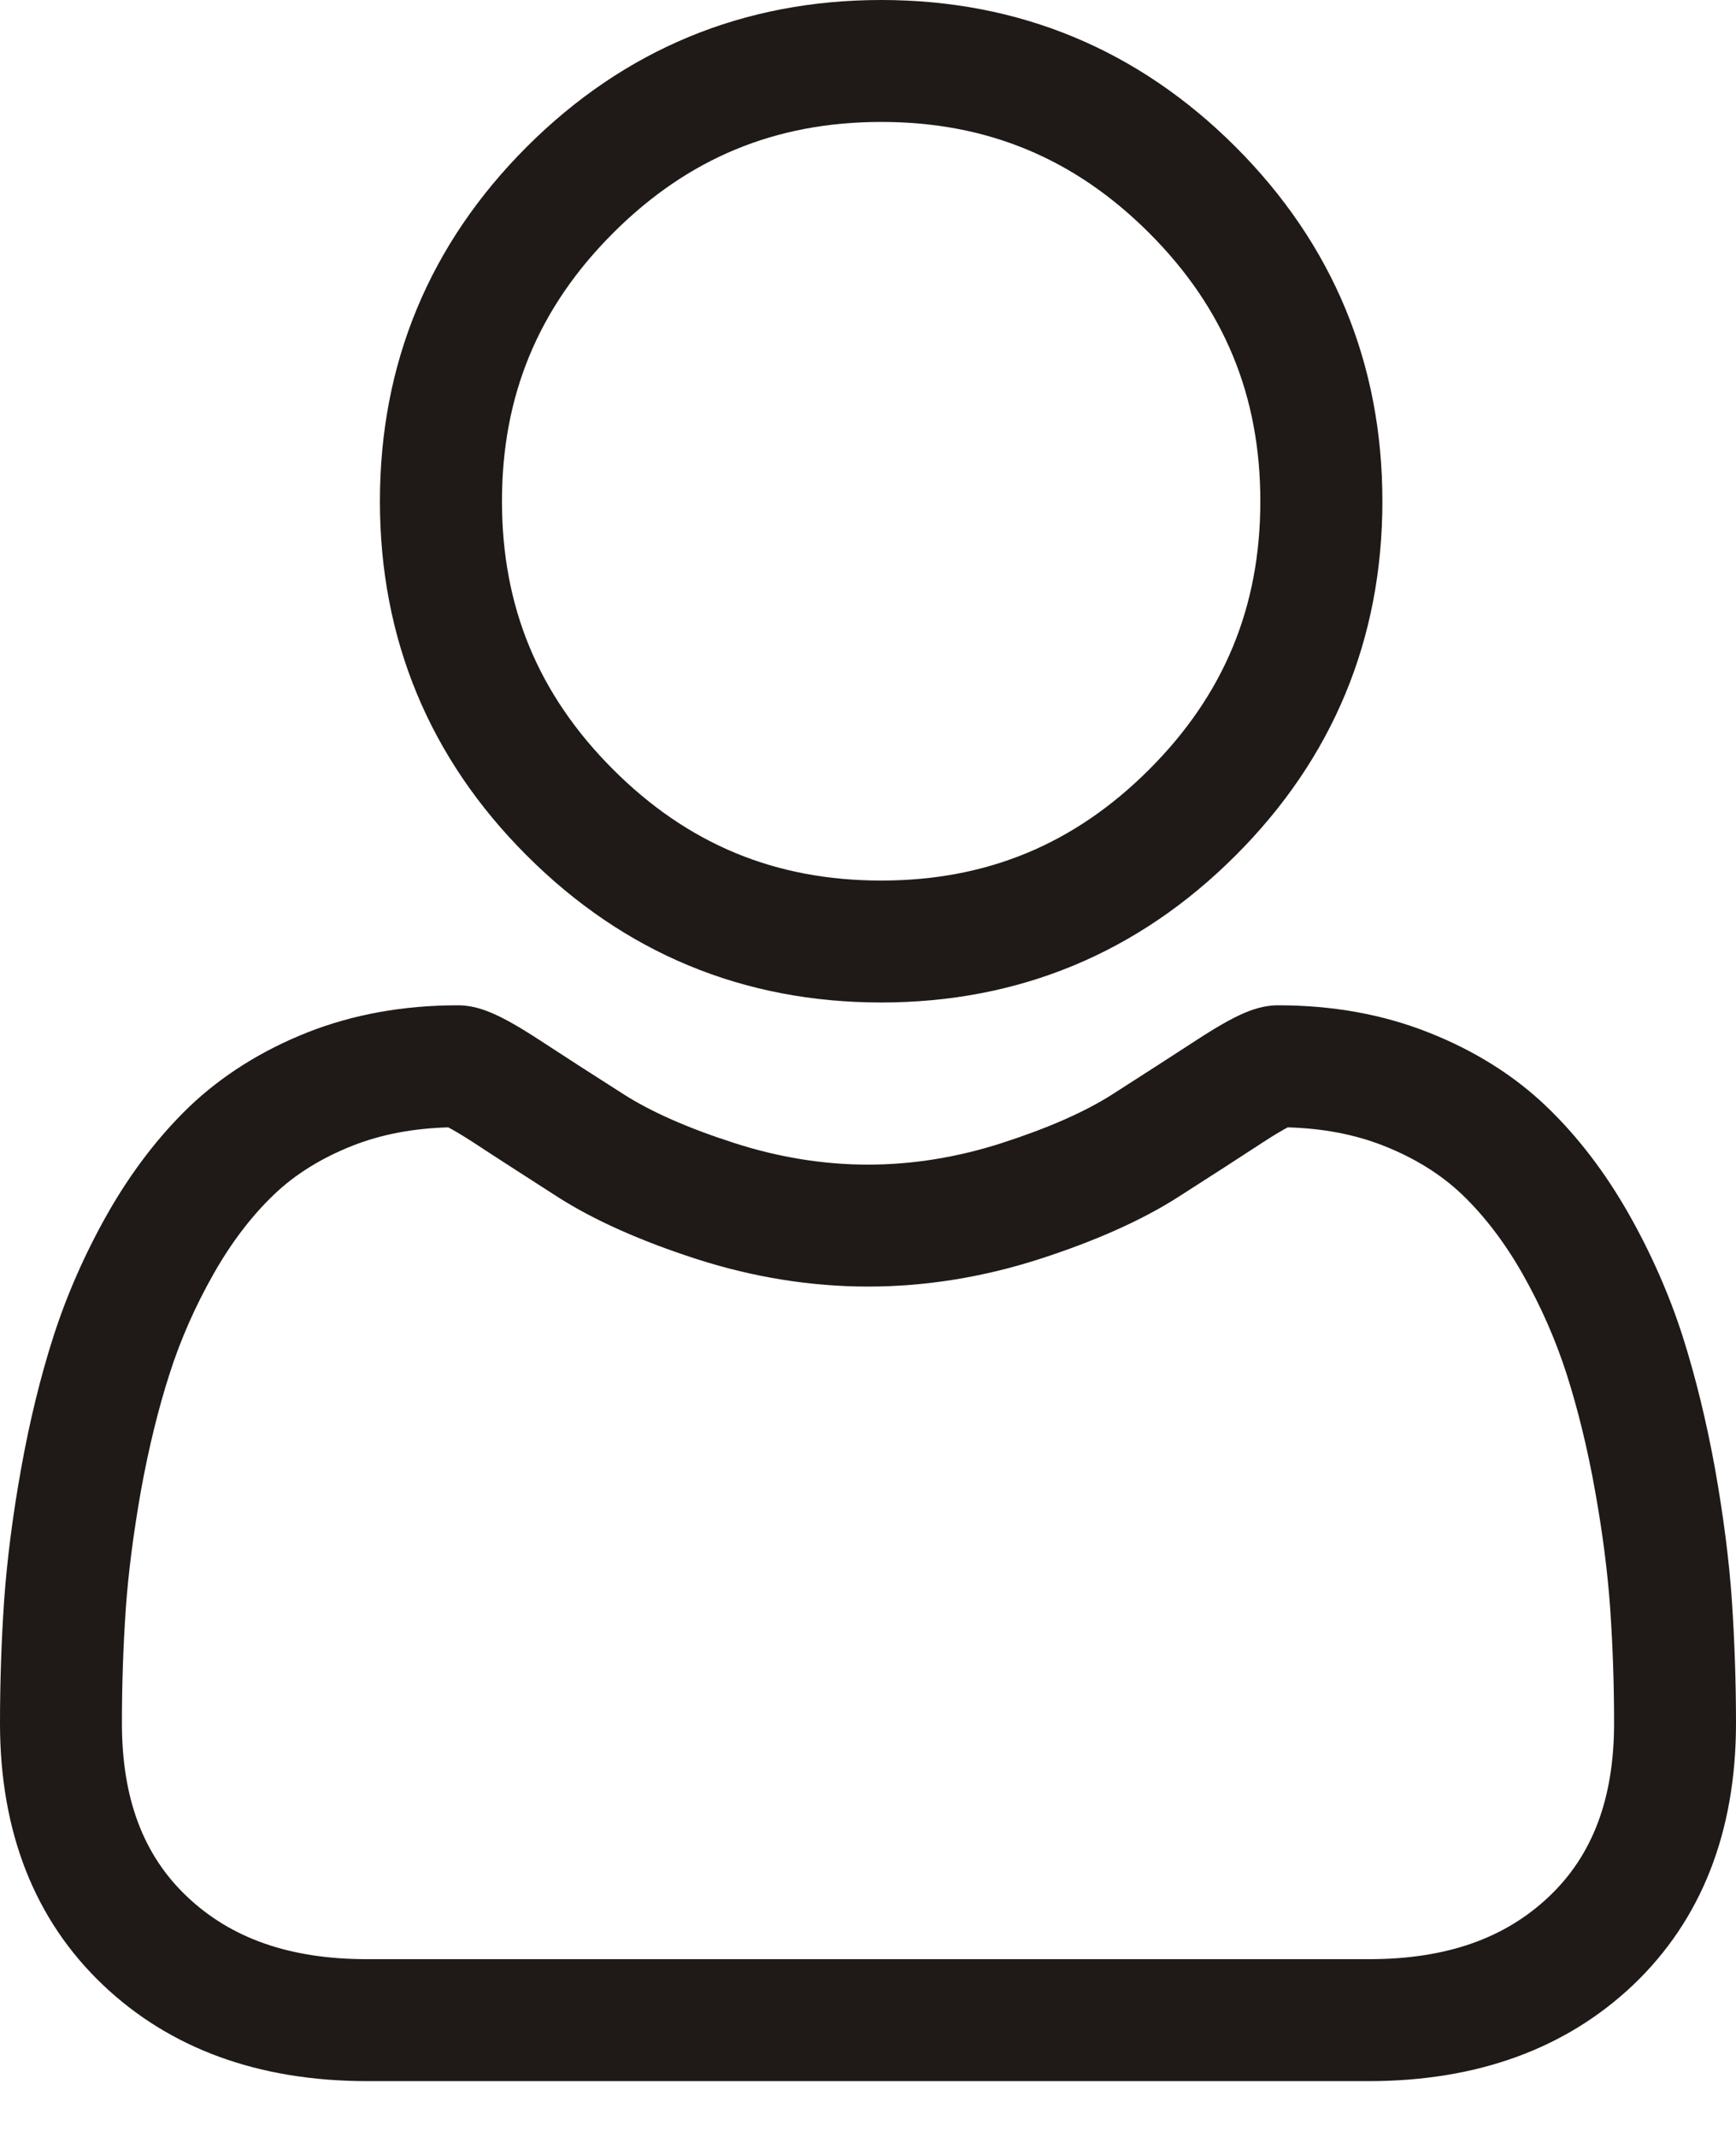
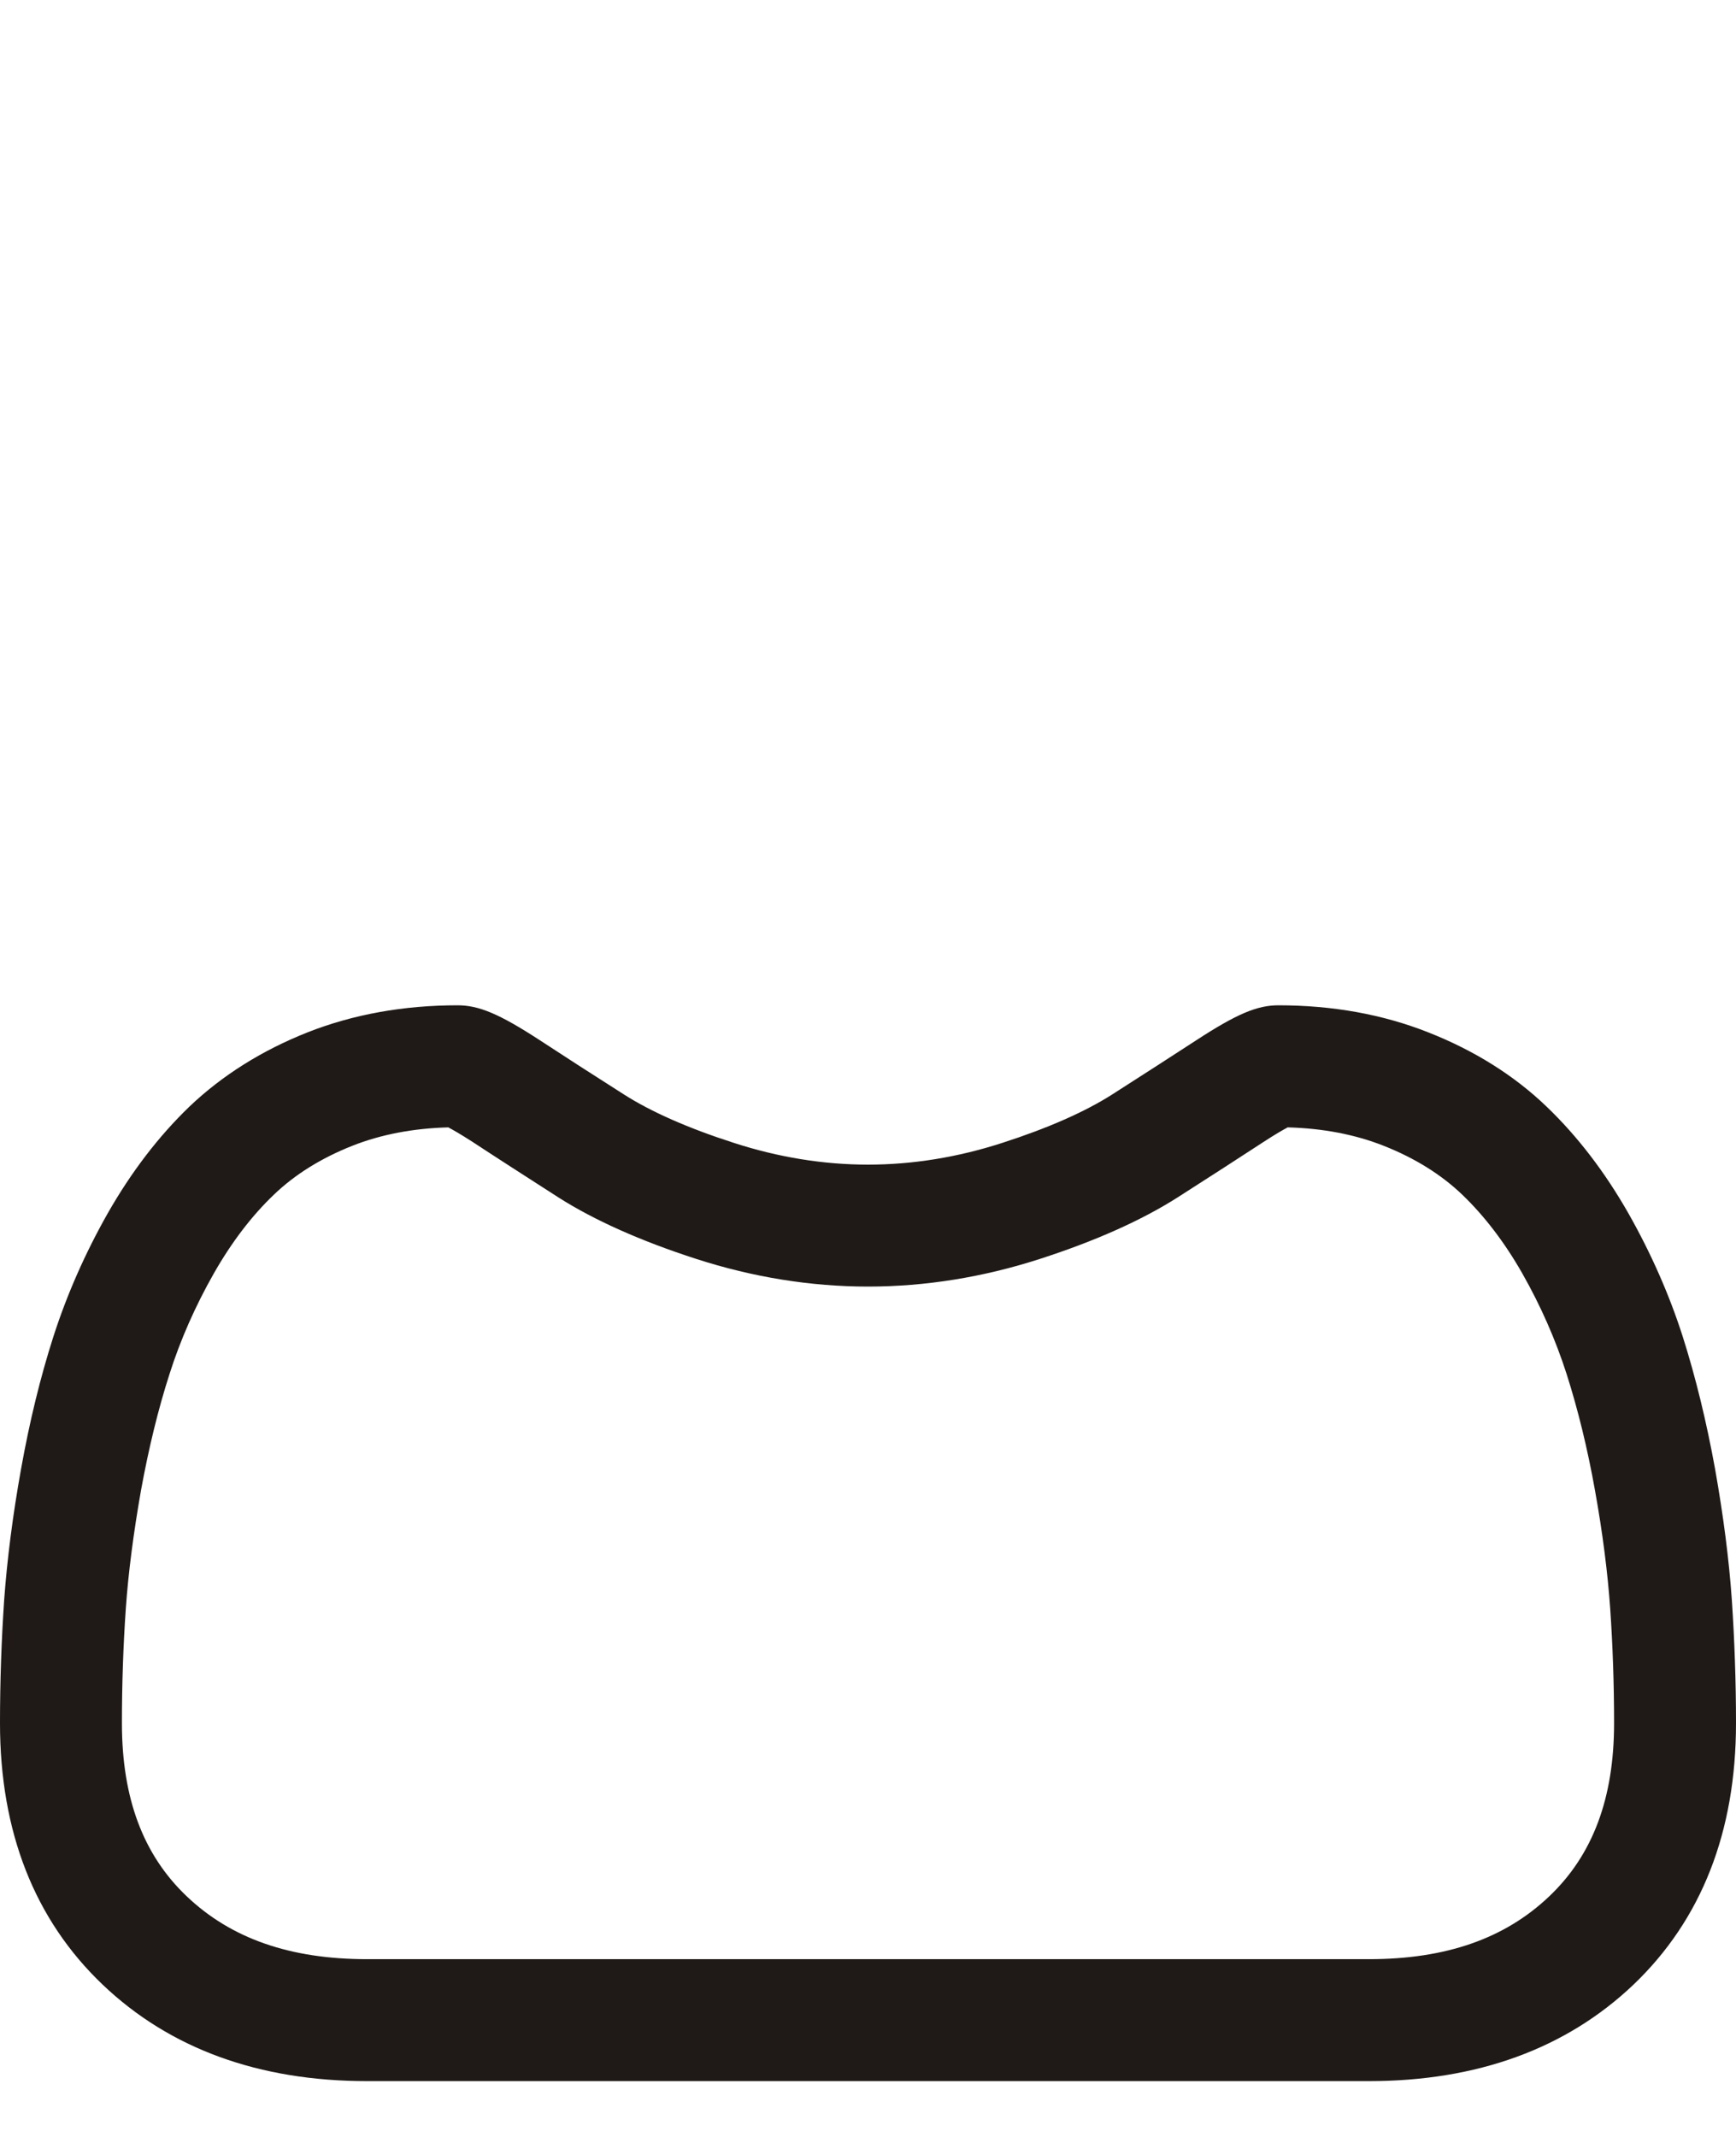
<svg xmlns="http://www.w3.org/2000/svg" width="13" height="16" viewBox="0 0 13 16" fill="none">
-   <path d="M6.599 7.506C5.567 7.506 4.675 7.136 3.945 6.406C3.215 5.677 2.845 4.784 2.845 3.753C2.845 2.722 3.215 1.829 3.945 1.099C4.675 0.37 5.567 0 6.599 0C7.63 0 8.522 0.37 9.252 1.099C9.982 1.829 10.352 2.722 10.352 3.753C10.352 4.784 9.982 5.677 9.252 6.406C8.522 7.136 7.629 7.506 6.599 7.506ZM8.606 1.745C8.046 1.185 7.39 0.913 6.599 0.913C5.807 0.913 5.151 1.185 4.591 1.745C4.031 2.305 3.759 2.962 3.759 3.753C3.759 4.544 4.031 5.201 4.591 5.761C5.151 6.321 5.807 6.593 6.599 6.593C7.39 6.593 8.046 6.321 8.606 5.761C9.166 5.201 9.438 4.544 9.438 3.753C9.438 2.962 9.166 2.305 8.606 1.745Z" fill="#1F1A17" />
  <path d="M0.031 11.982C0.053 11.678 0.095 11.347 0.158 10.997C0.221 10.645 0.302 10.312 0.4 10.007C0.501 9.693 0.638 9.382 0.807 9.084C0.983 8.775 1.189 8.506 1.42 8.284C1.663 8.053 1.959 7.866 2.302 7.73C2.644 7.595 3.022 7.527 3.427 7.527C3.586 7.527 3.74 7.592 4.037 7.785C4.22 7.905 4.434 8.043 4.673 8.195C4.877 8.325 5.153 8.447 5.495 8.557C5.828 8.665 6.166 8.72 6.5 8.72C6.834 8.72 7.173 8.665 7.506 8.557C7.847 8.447 8.124 8.325 8.328 8.195C8.564 8.044 8.778 7.906 8.964 7.785C9.261 7.592 9.414 7.527 9.573 7.527C9.979 7.527 10.357 7.595 10.699 7.731C11.041 7.866 11.338 8.052 11.58 8.284C11.812 8.506 12.018 8.775 12.194 9.084C12.363 9.382 12.5 9.692 12.601 10.007C12.698 10.312 12.779 10.645 12.843 10.997C12.905 11.346 12.948 11.678 12.969 11.982C12.989 12.28 13 12.589 13 12.902C13 13.716 12.741 14.374 12.232 14.86C11.728 15.339 11.062 15.582 10.251 15.582H2.749C1.938 15.582 1.272 15.339 0.769 14.86C0.259 14.374 -1.52588e-05 13.716 -1.52588e-05 12.902C0 12.588 0.011 12.278 0.031 11.982ZM1.398 14.198C1.731 14.515 2.173 14.669 2.749 14.669H10.251C10.828 14.669 11.269 14.515 11.602 14.198C11.928 13.888 12.087 13.463 12.087 12.902C12.087 12.61 12.077 12.322 12.058 12.045C12.039 11.774 12.001 11.475 11.944 11.159C11.888 10.845 11.816 10.552 11.731 10.286C11.649 10.031 11.538 9.778 11.4 9.535C11.268 9.303 11.116 9.104 10.949 8.944C10.792 8.794 10.595 8.671 10.362 8.579C10.147 8.494 9.906 8.448 9.643 8.441C9.611 8.458 9.554 8.49 9.462 8.55C9.274 8.673 9.058 8.812 8.819 8.965C8.549 9.137 8.202 9.292 7.787 9.426C7.363 9.563 6.93 9.633 6.5 9.633C6.071 9.633 5.638 9.563 5.214 9.426C4.799 9.292 4.451 9.137 4.181 8.965C3.937 8.808 3.726 8.673 3.539 8.55C3.446 8.49 3.389 8.458 3.357 8.441C3.095 8.448 2.853 8.494 2.638 8.579C2.406 8.671 2.208 8.794 2.052 8.944C1.884 9.104 1.733 9.303 1.601 9.535C1.463 9.778 1.351 10.031 1.27 10.286C1.184 10.552 1.113 10.846 1.056 11.158C1 11.476 0.961 11.774 0.942 12.045V12.046C0.923 12.321 0.913 12.609 0.913 12.902C0.913 13.464 1.072 13.888 1.398 14.198Z" fill="#1F1A17" />
</svg>